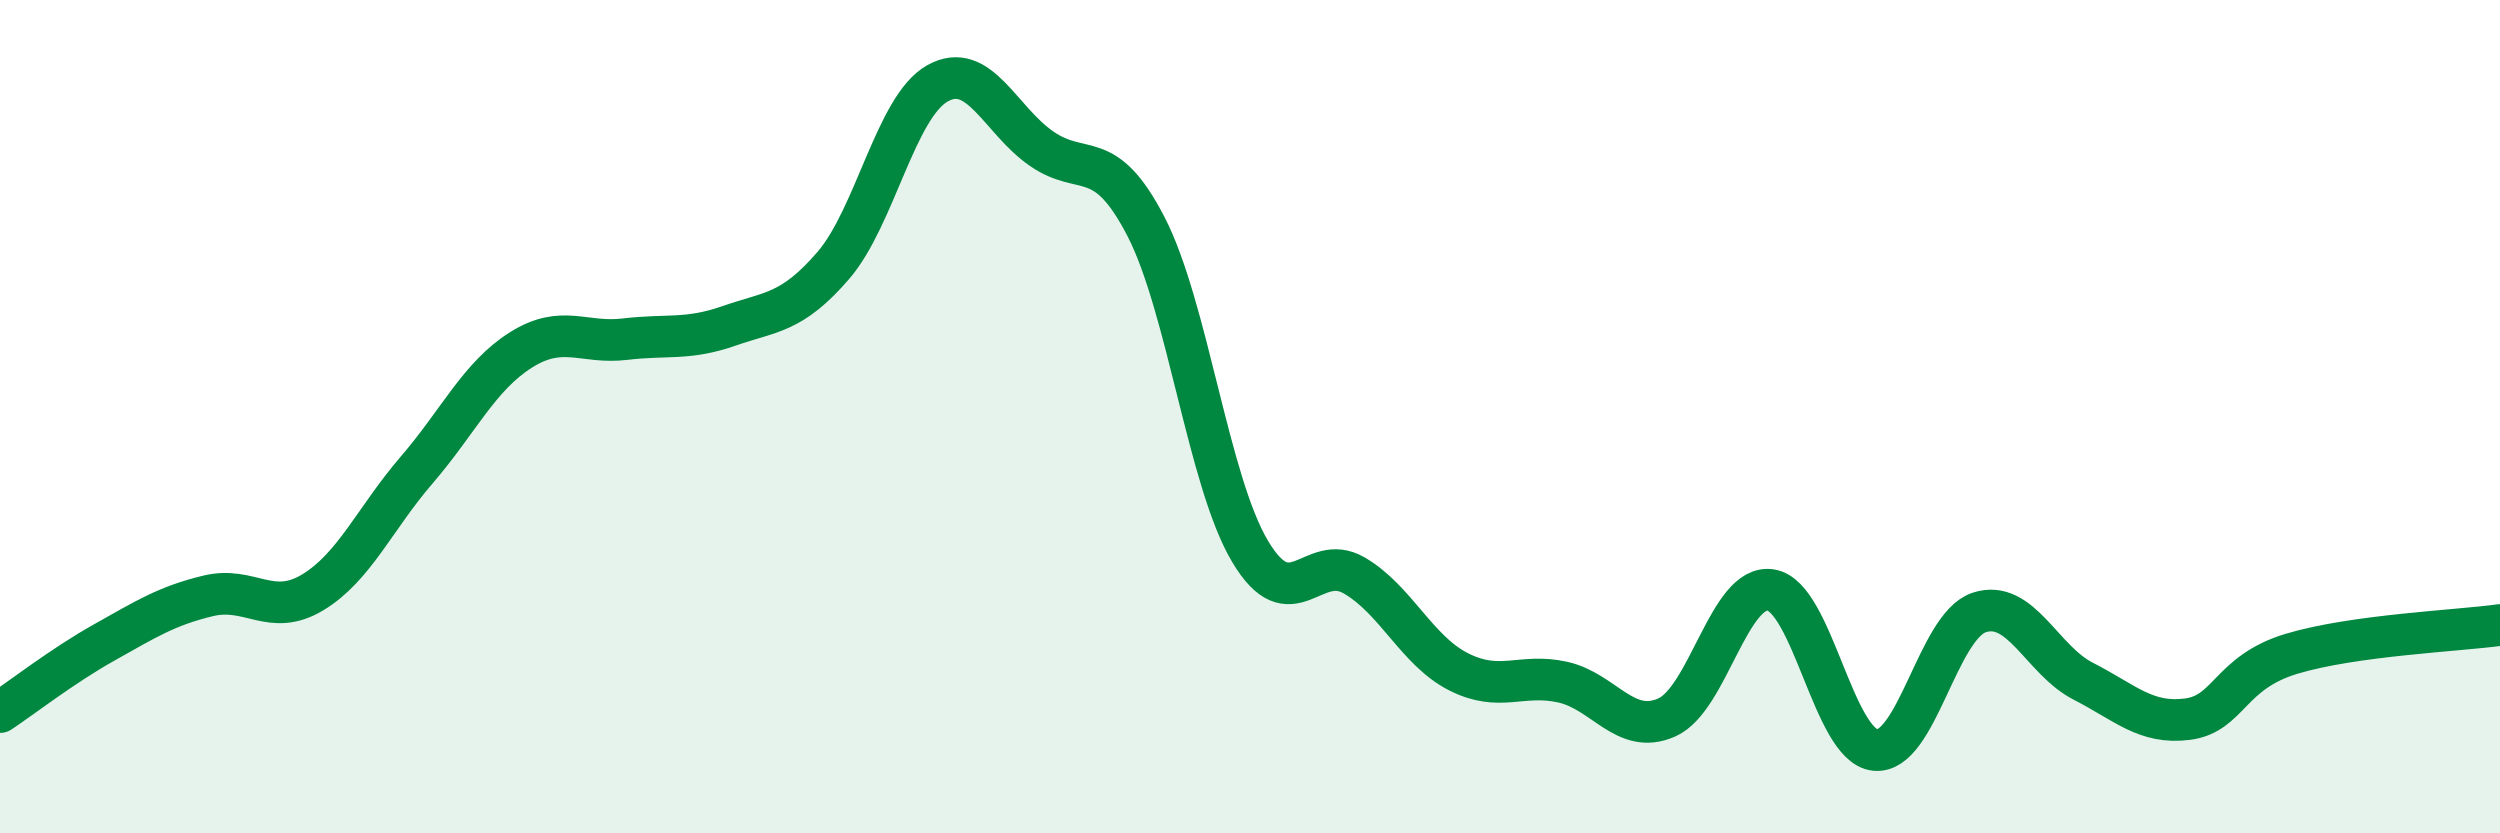
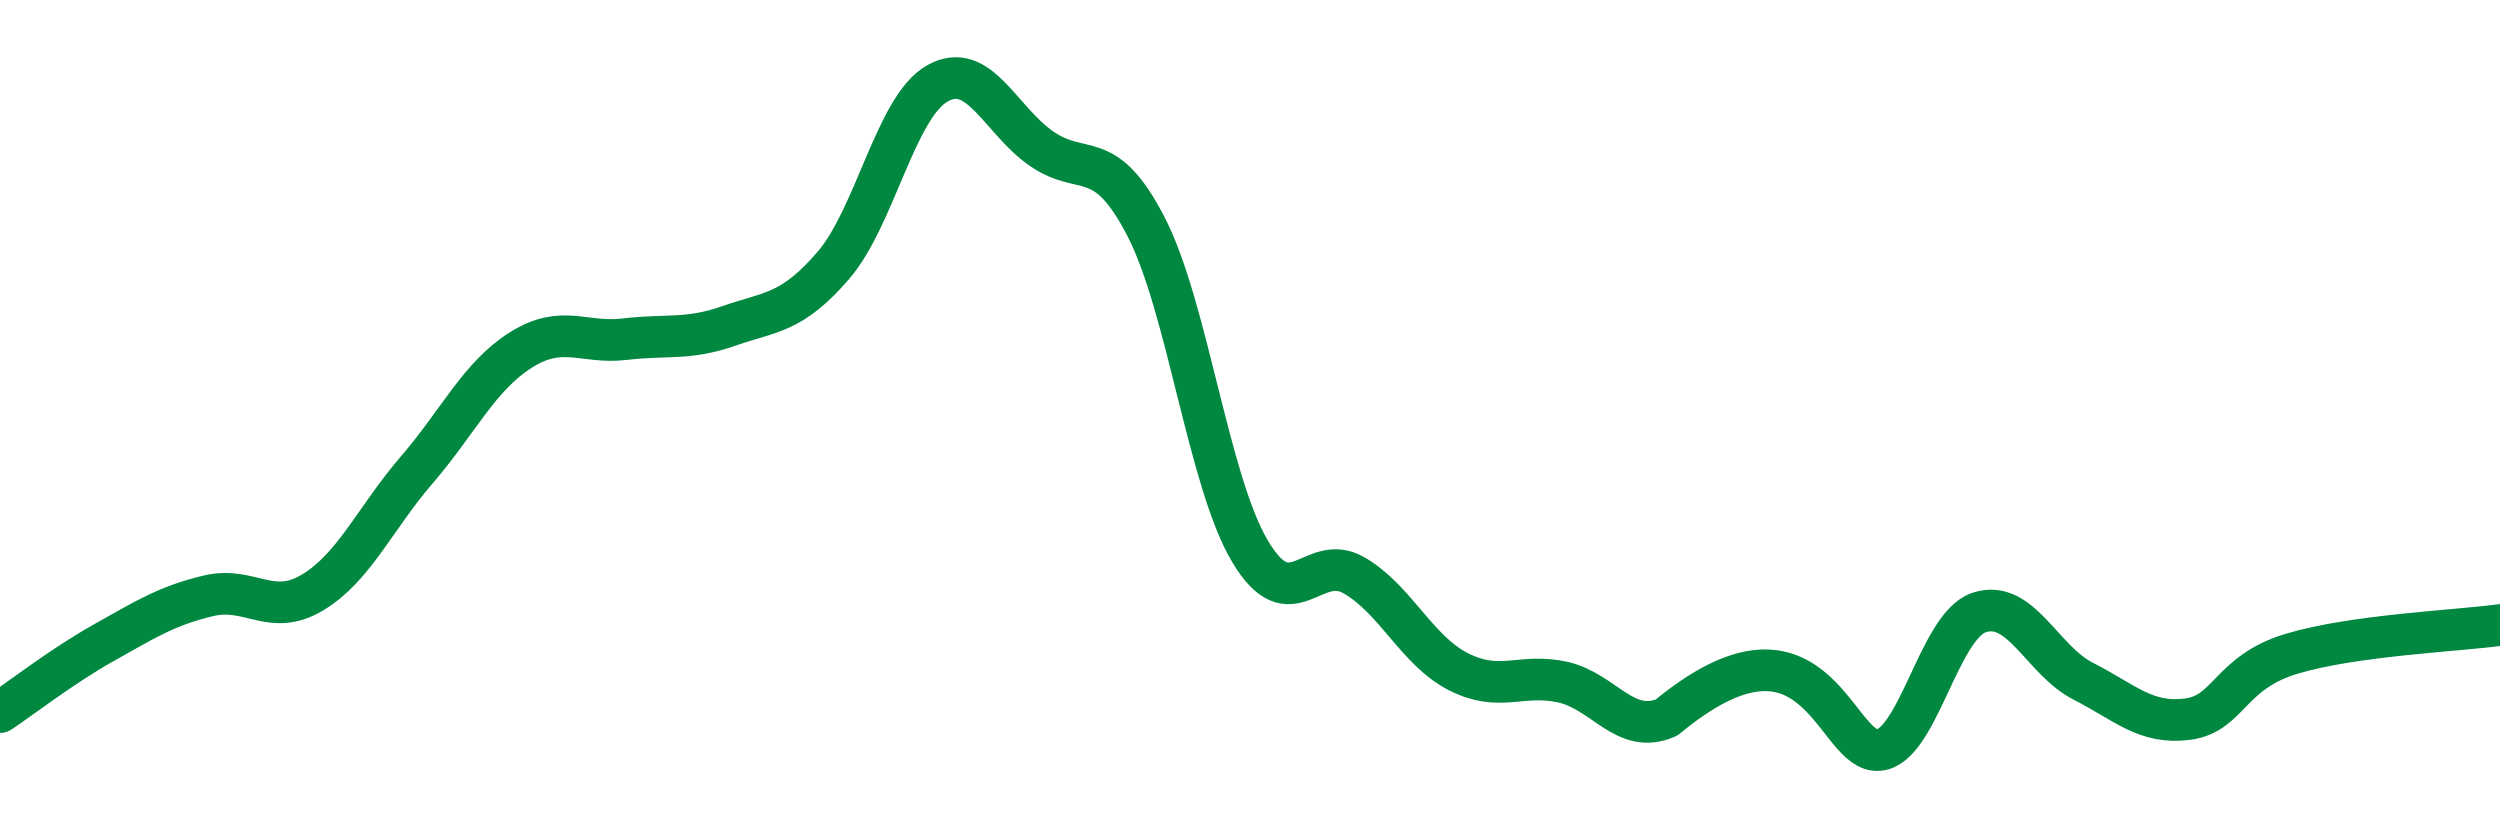
<svg xmlns="http://www.w3.org/2000/svg" width="60" height="20" viewBox="0 0 60 20">
-   <path d="M 0,17.09 C 0.5,16.76 1.5,15.98 2.5,15.42 C 3.5,14.86 4,14.54 5,14.3 C 6,14.06 6.5,14.82 7.5,14.22 C 8.5,13.62 9,12.44 10,11.28 C 11,10.12 11.5,9.03 12.5,8.4 C 13.5,7.77 14,8.26 15,8.14 C 16,8.02 16.5,8.17 17.5,7.82 C 18.5,7.47 19,7.53 20,6.37 C 21,5.21 21.5,2.56 22.5,2 C 23.5,1.44 24,2.88 25,3.57 C 26,4.26 26.5,3.5 27.5,5.43 C 28.5,7.36 29,11.55 30,13.23 C 31,14.91 31.5,13.23 32.5,13.81 C 33.5,14.39 34,15.61 35,16.12 C 36,16.63 36.5,16.15 37.5,16.37 C 38.5,16.59 39,17.66 40,17.22 C 41,16.78 41.5,14 42.5,14.16 C 43.5,14.32 44,17.89 45,18 C 46,18.11 46.5,15.03 47.5,14.7 C 48.5,14.37 49,15.84 50,16.35 C 51,16.86 51.5,17.39 52.5,17.26 C 53.5,17.13 53.5,16.14 55,15.69 C 56.5,15.24 59,15.14 60,15L60 20L0 20Z" fill="#008740" opacity="0.1" stroke-linecap="round" stroke-linejoin="round" />
-   <path d="M 0,17.09 C 0.5,16.76 1.5,15.98 2.5,15.42 C 3.5,14.86 4,14.54 5,14.3 C 6,14.06 6.5,14.82 7.5,14.22 C 8.5,13.62 9,12.44 10,11.28 C 11,10.12 11.5,9.03 12.5,8.4 C 13.5,7.77 14,8.26 15,8.14 C 16,8.02 16.5,8.17 17.5,7.82 C 18.5,7.47 19,7.53 20,6.37 C 21,5.21 21.5,2.56 22.5,2 C 23.5,1.44 24,2.88 25,3.57 C 26,4.26 26.5,3.5 27.5,5.43 C 28.5,7.36 29,11.55 30,13.23 C 31,14.91 31.5,13.23 32.5,13.81 C 33.5,14.39 34,15.61 35,16.12 C 36,16.63 36.5,16.15 37.5,16.37 C 38.5,16.59 39,17.66 40,17.22 C 41,16.78 41.5,14 42.5,14.16 C 43.5,14.32 44,17.89 45,18 C 46,18.11 46.5,15.03 47.5,14.7 C 48.5,14.37 49,15.84 50,16.35 C 51,16.86 51.5,17.39 52.5,17.26 C 53.5,17.13 53.5,16.14 55,15.69 C 56.5,15.24 59,15.14 60,15" stroke="#008740" stroke-width="1" fill="none" stroke-linecap="round" stroke-linejoin="round" />
+   <path d="M 0,17.09 C 0.5,16.76 1.5,15.98 2.5,15.42 C 3.5,14.86 4,14.54 5,14.3 C 6,14.06 6.5,14.82 7.5,14.22 C 8.5,13.62 9,12.44 10,11.28 C 11,10.12 11.5,9.03 12.5,8.4 C 13.5,7.77 14,8.26 15,8.14 C 16,8.02 16.5,8.17 17.5,7.82 C 18.5,7.47 19,7.53 20,6.37 C 21,5.21 21.5,2.56 22.5,2 C 23.5,1.44 24,2.88 25,3.57 C 26,4.26 26.5,3.5 27.5,5.43 C 28.5,7.36 29,11.55 30,13.23 C 31,14.91 31.5,13.23 32.5,13.81 C 33.5,14.39 34,15.61 35,16.12 C 36,16.63 36.5,16.15 37.5,16.37 C 38.5,16.59 39,17.66 40,17.22 C 43.5,14.32 44,17.89 45,18 C 46,18.11 46.5,15.03 47.5,14.7 C 48.5,14.37 49,15.84 50,16.35 C 51,16.86 51.5,17.39 52.5,17.26 C 53.5,17.13 53.5,16.14 55,15.69 C 56.5,15.24 59,15.14 60,15" stroke="#008740" stroke-width="1" fill="none" stroke-linecap="round" stroke-linejoin="round" />
</svg>